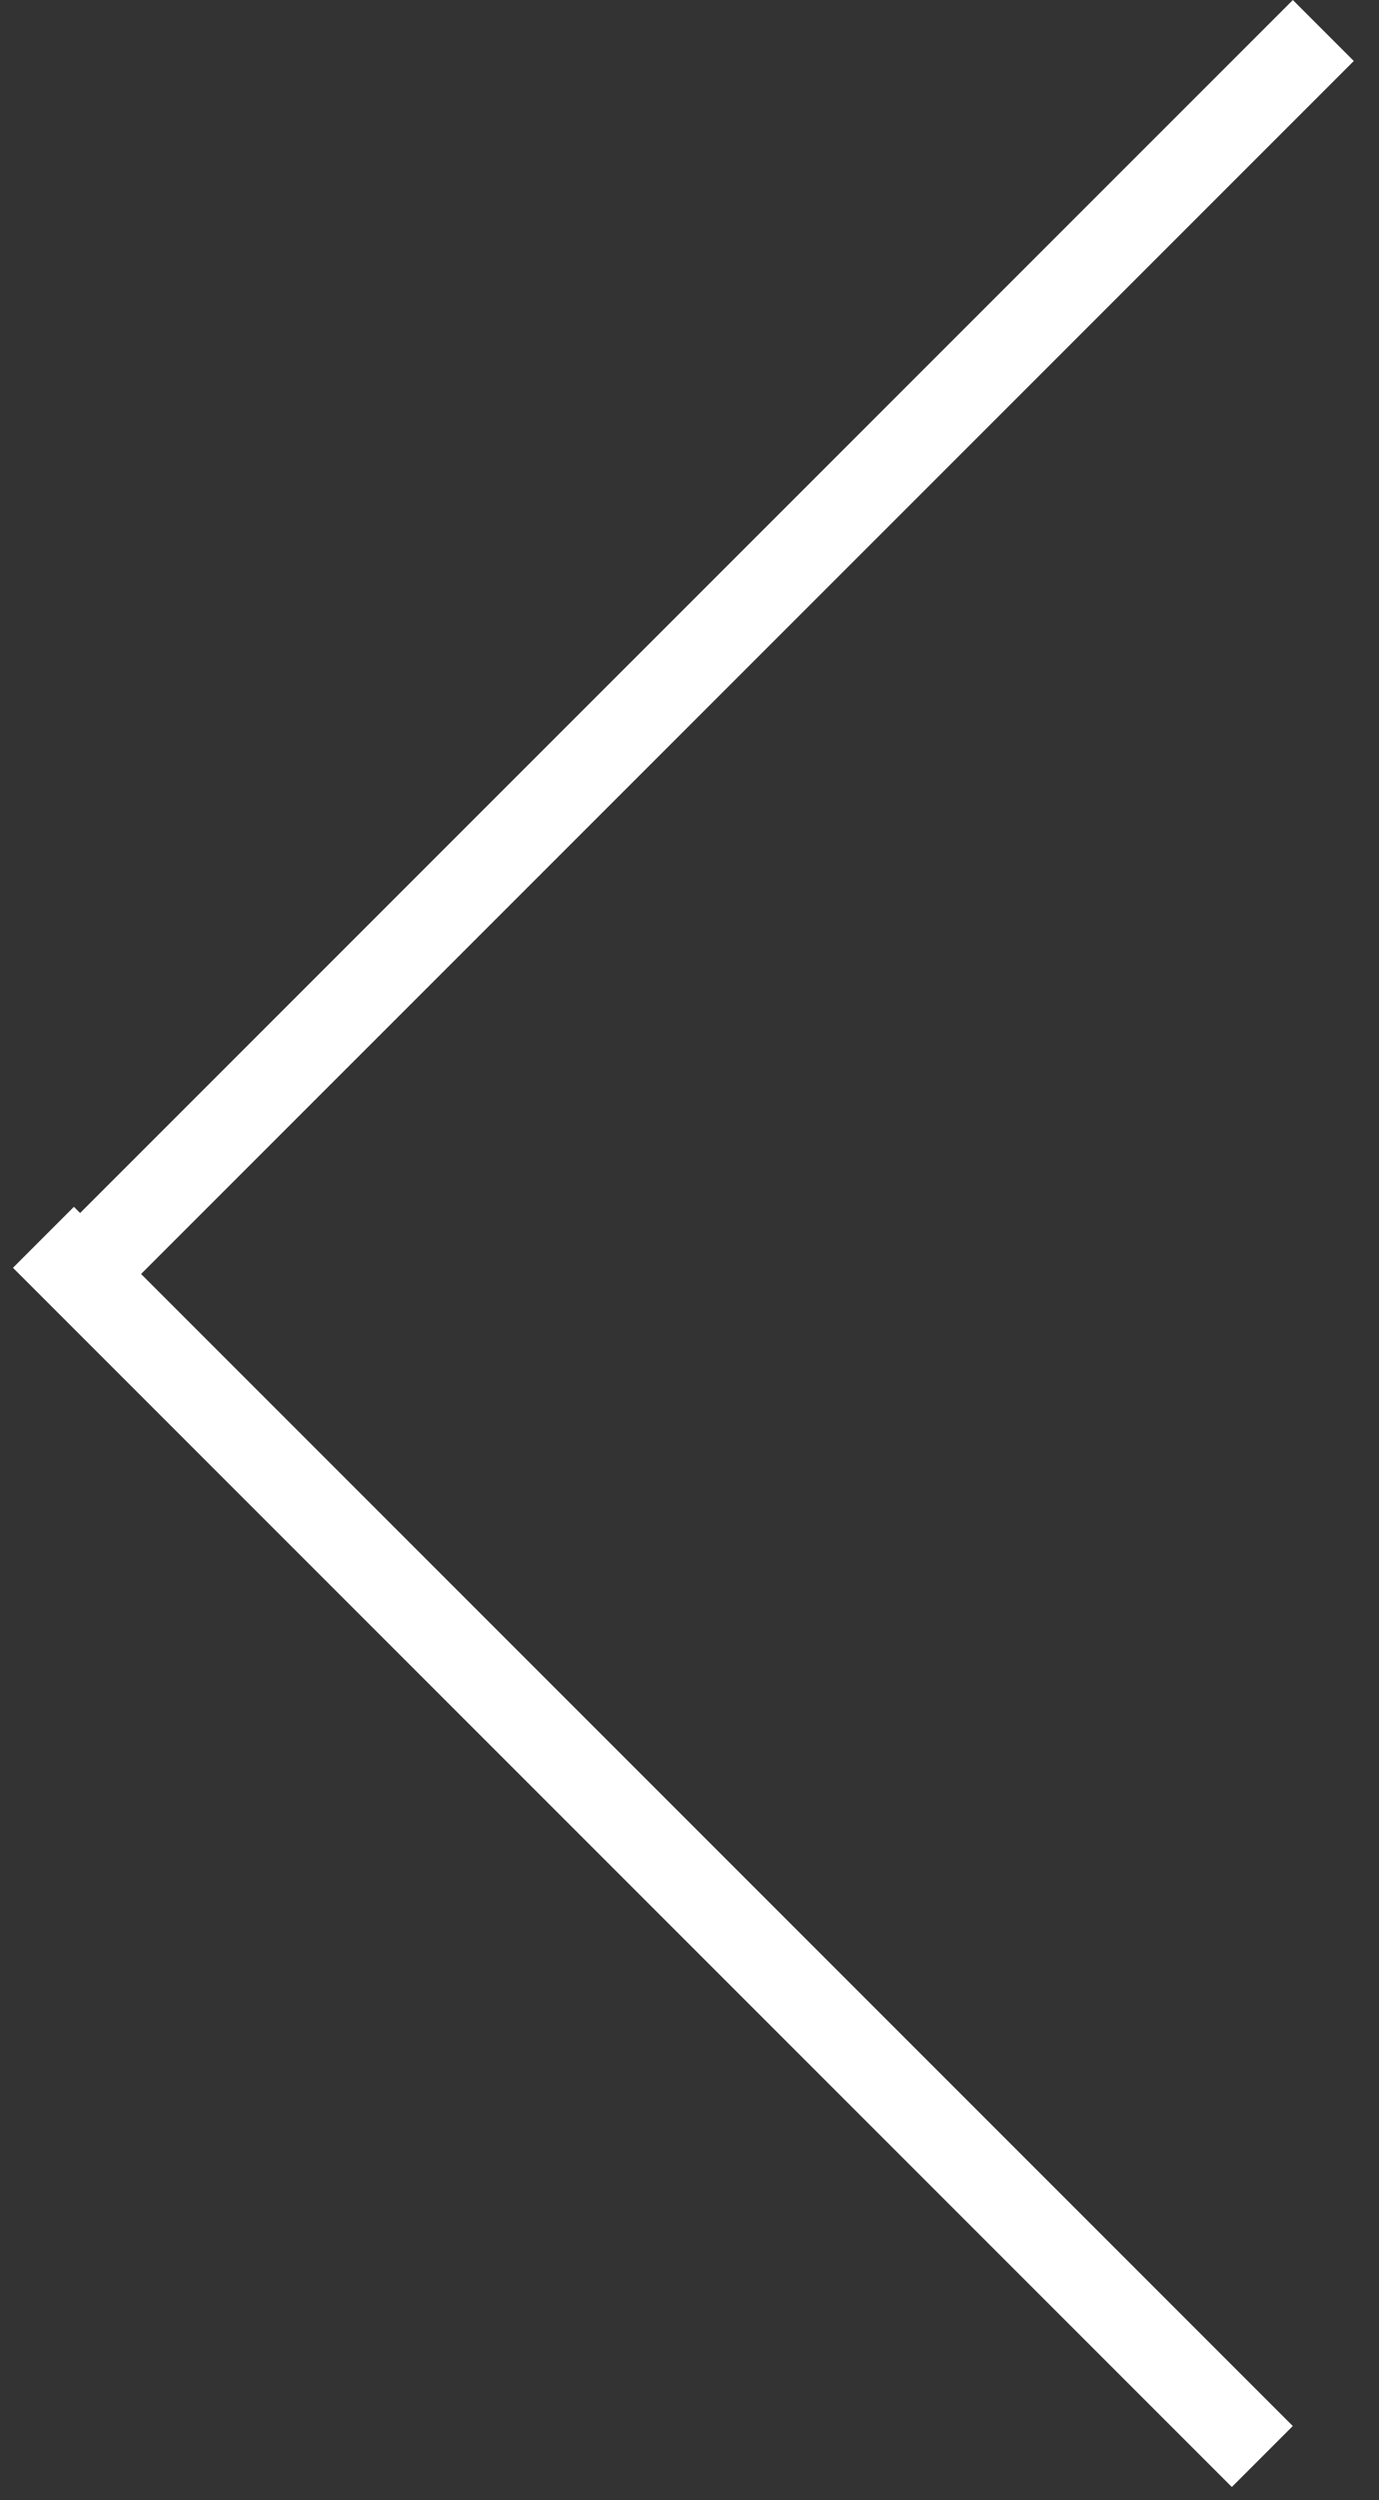
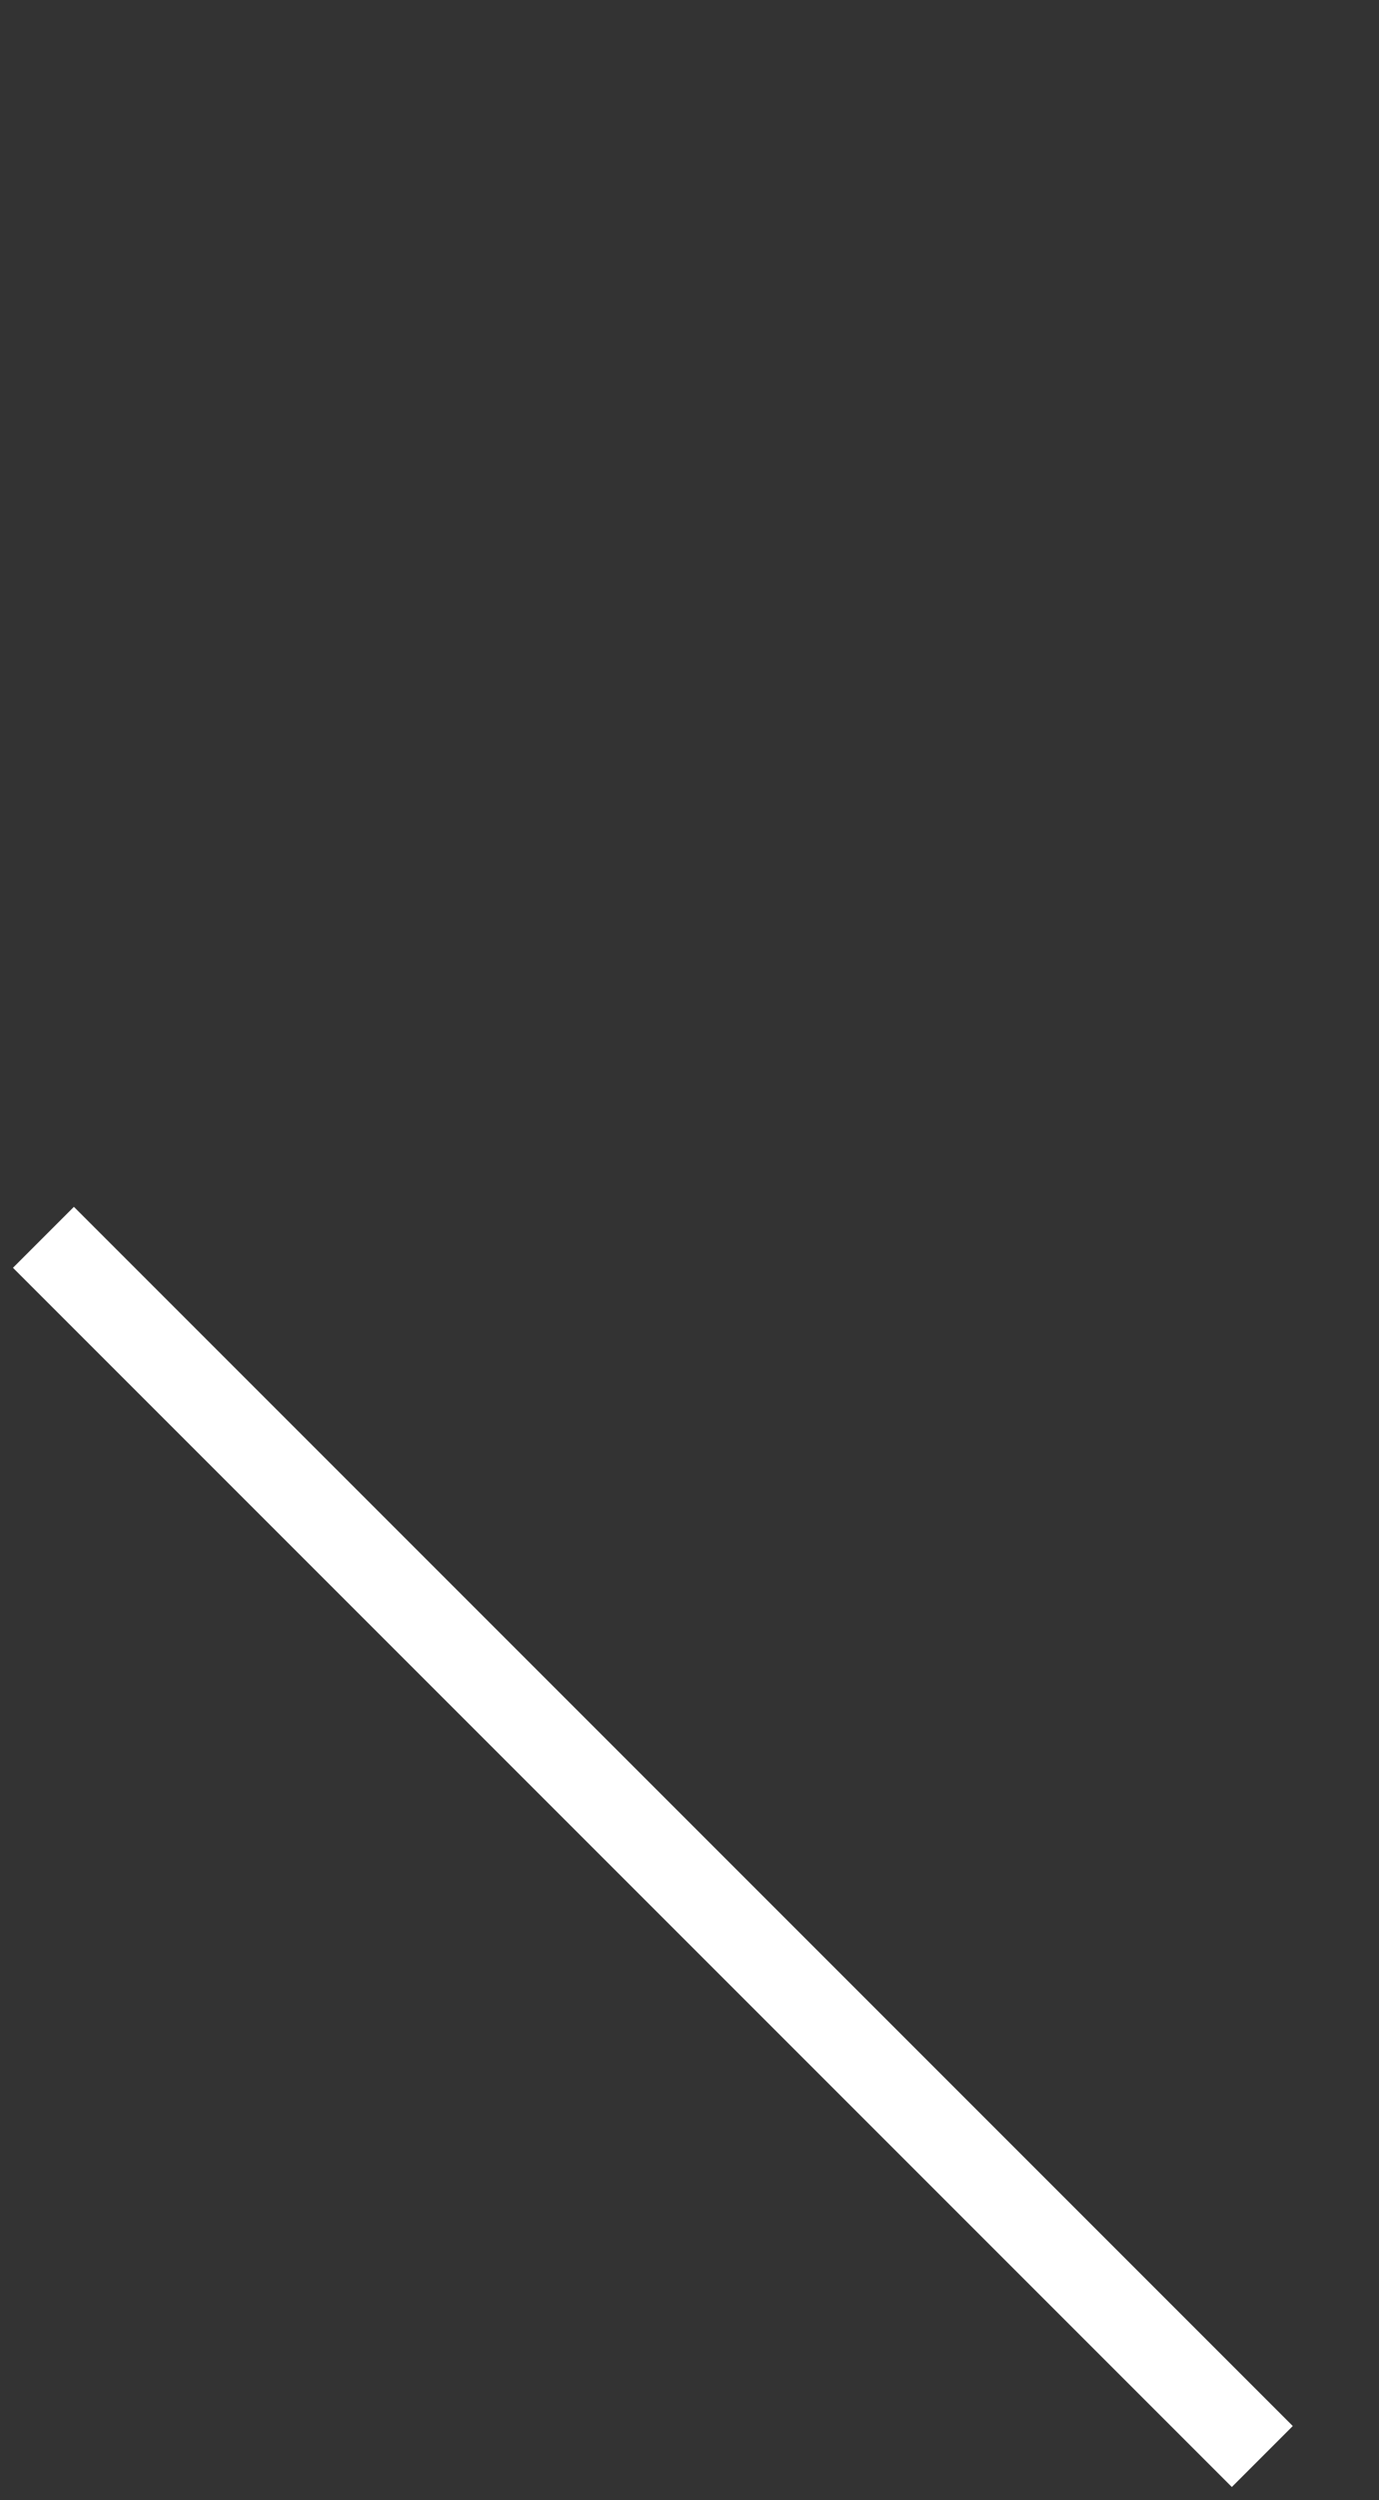
<svg xmlns="http://www.w3.org/2000/svg" width="16" height="29" viewBox="0 0 16 29" fill="none">
  <rect x="0" y="0" width="16" height="29" fill="#333333" stroke="none" />
-   <line x1="15.354" y1="0.354" x2="1.211" y2="14.496" stroke="white" />
  <line x1="14.646" y1="28.494" x2="0.504" y2="14.352" stroke="white" />
</svg>